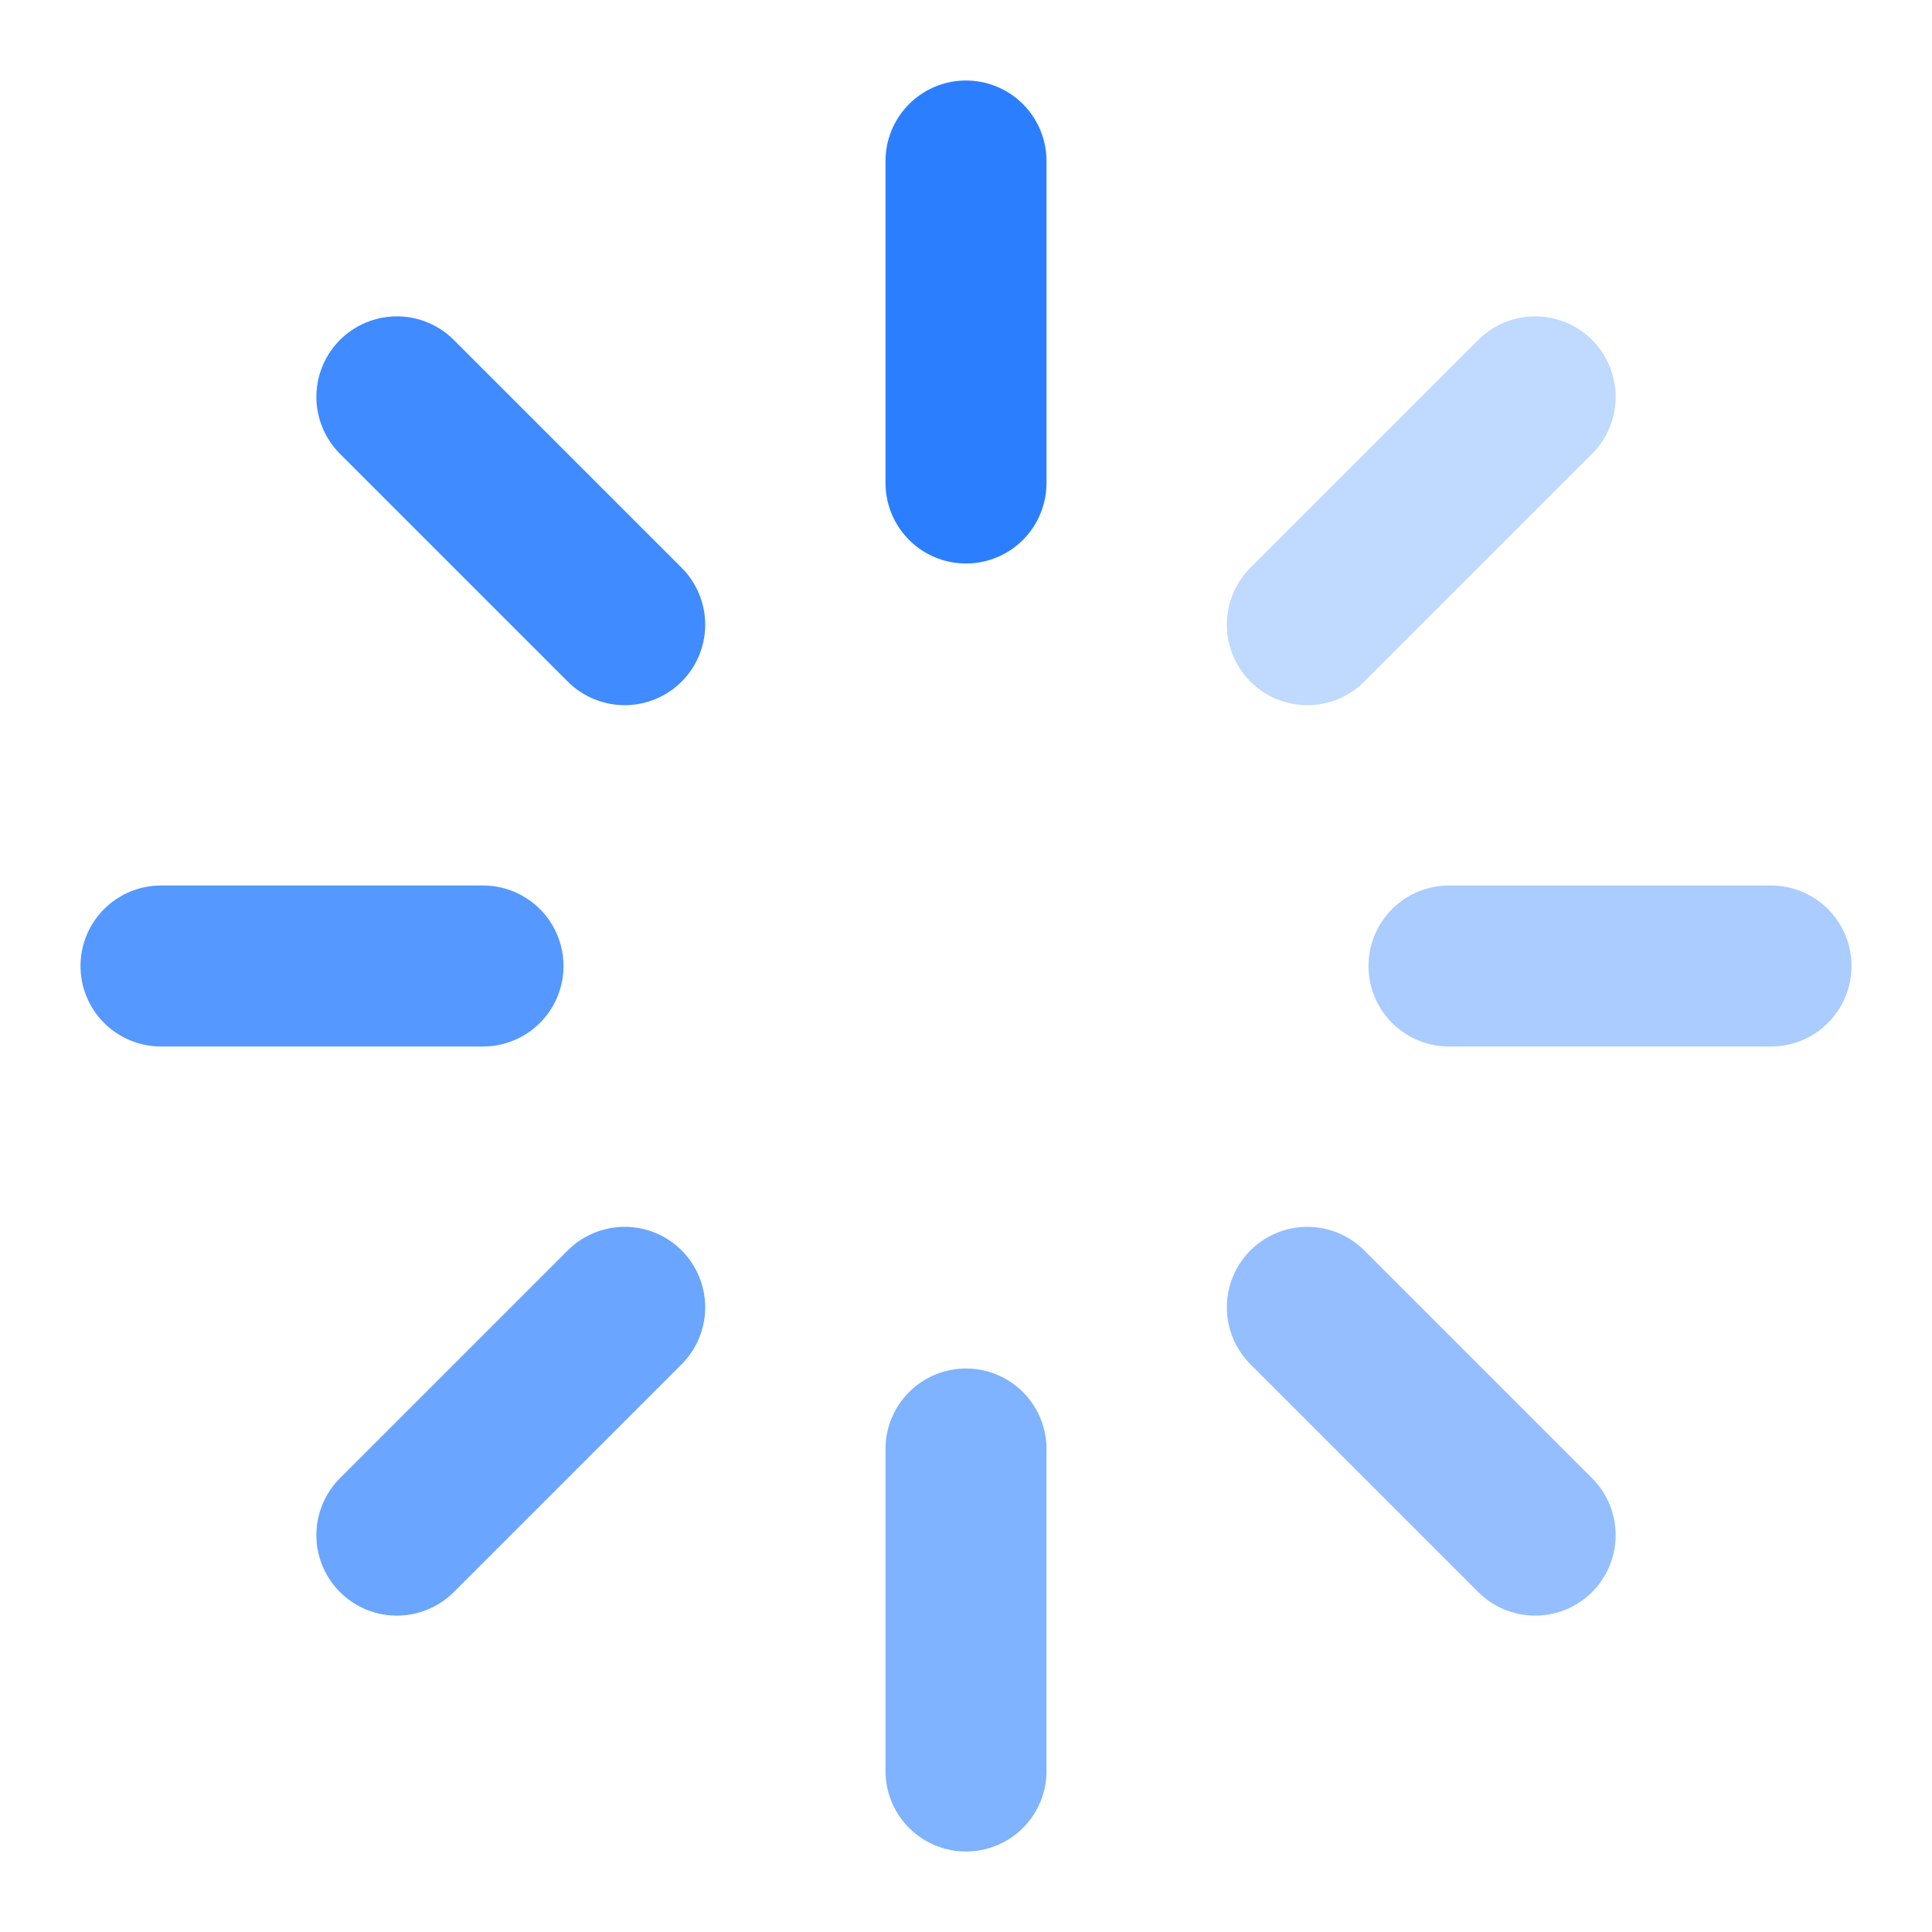
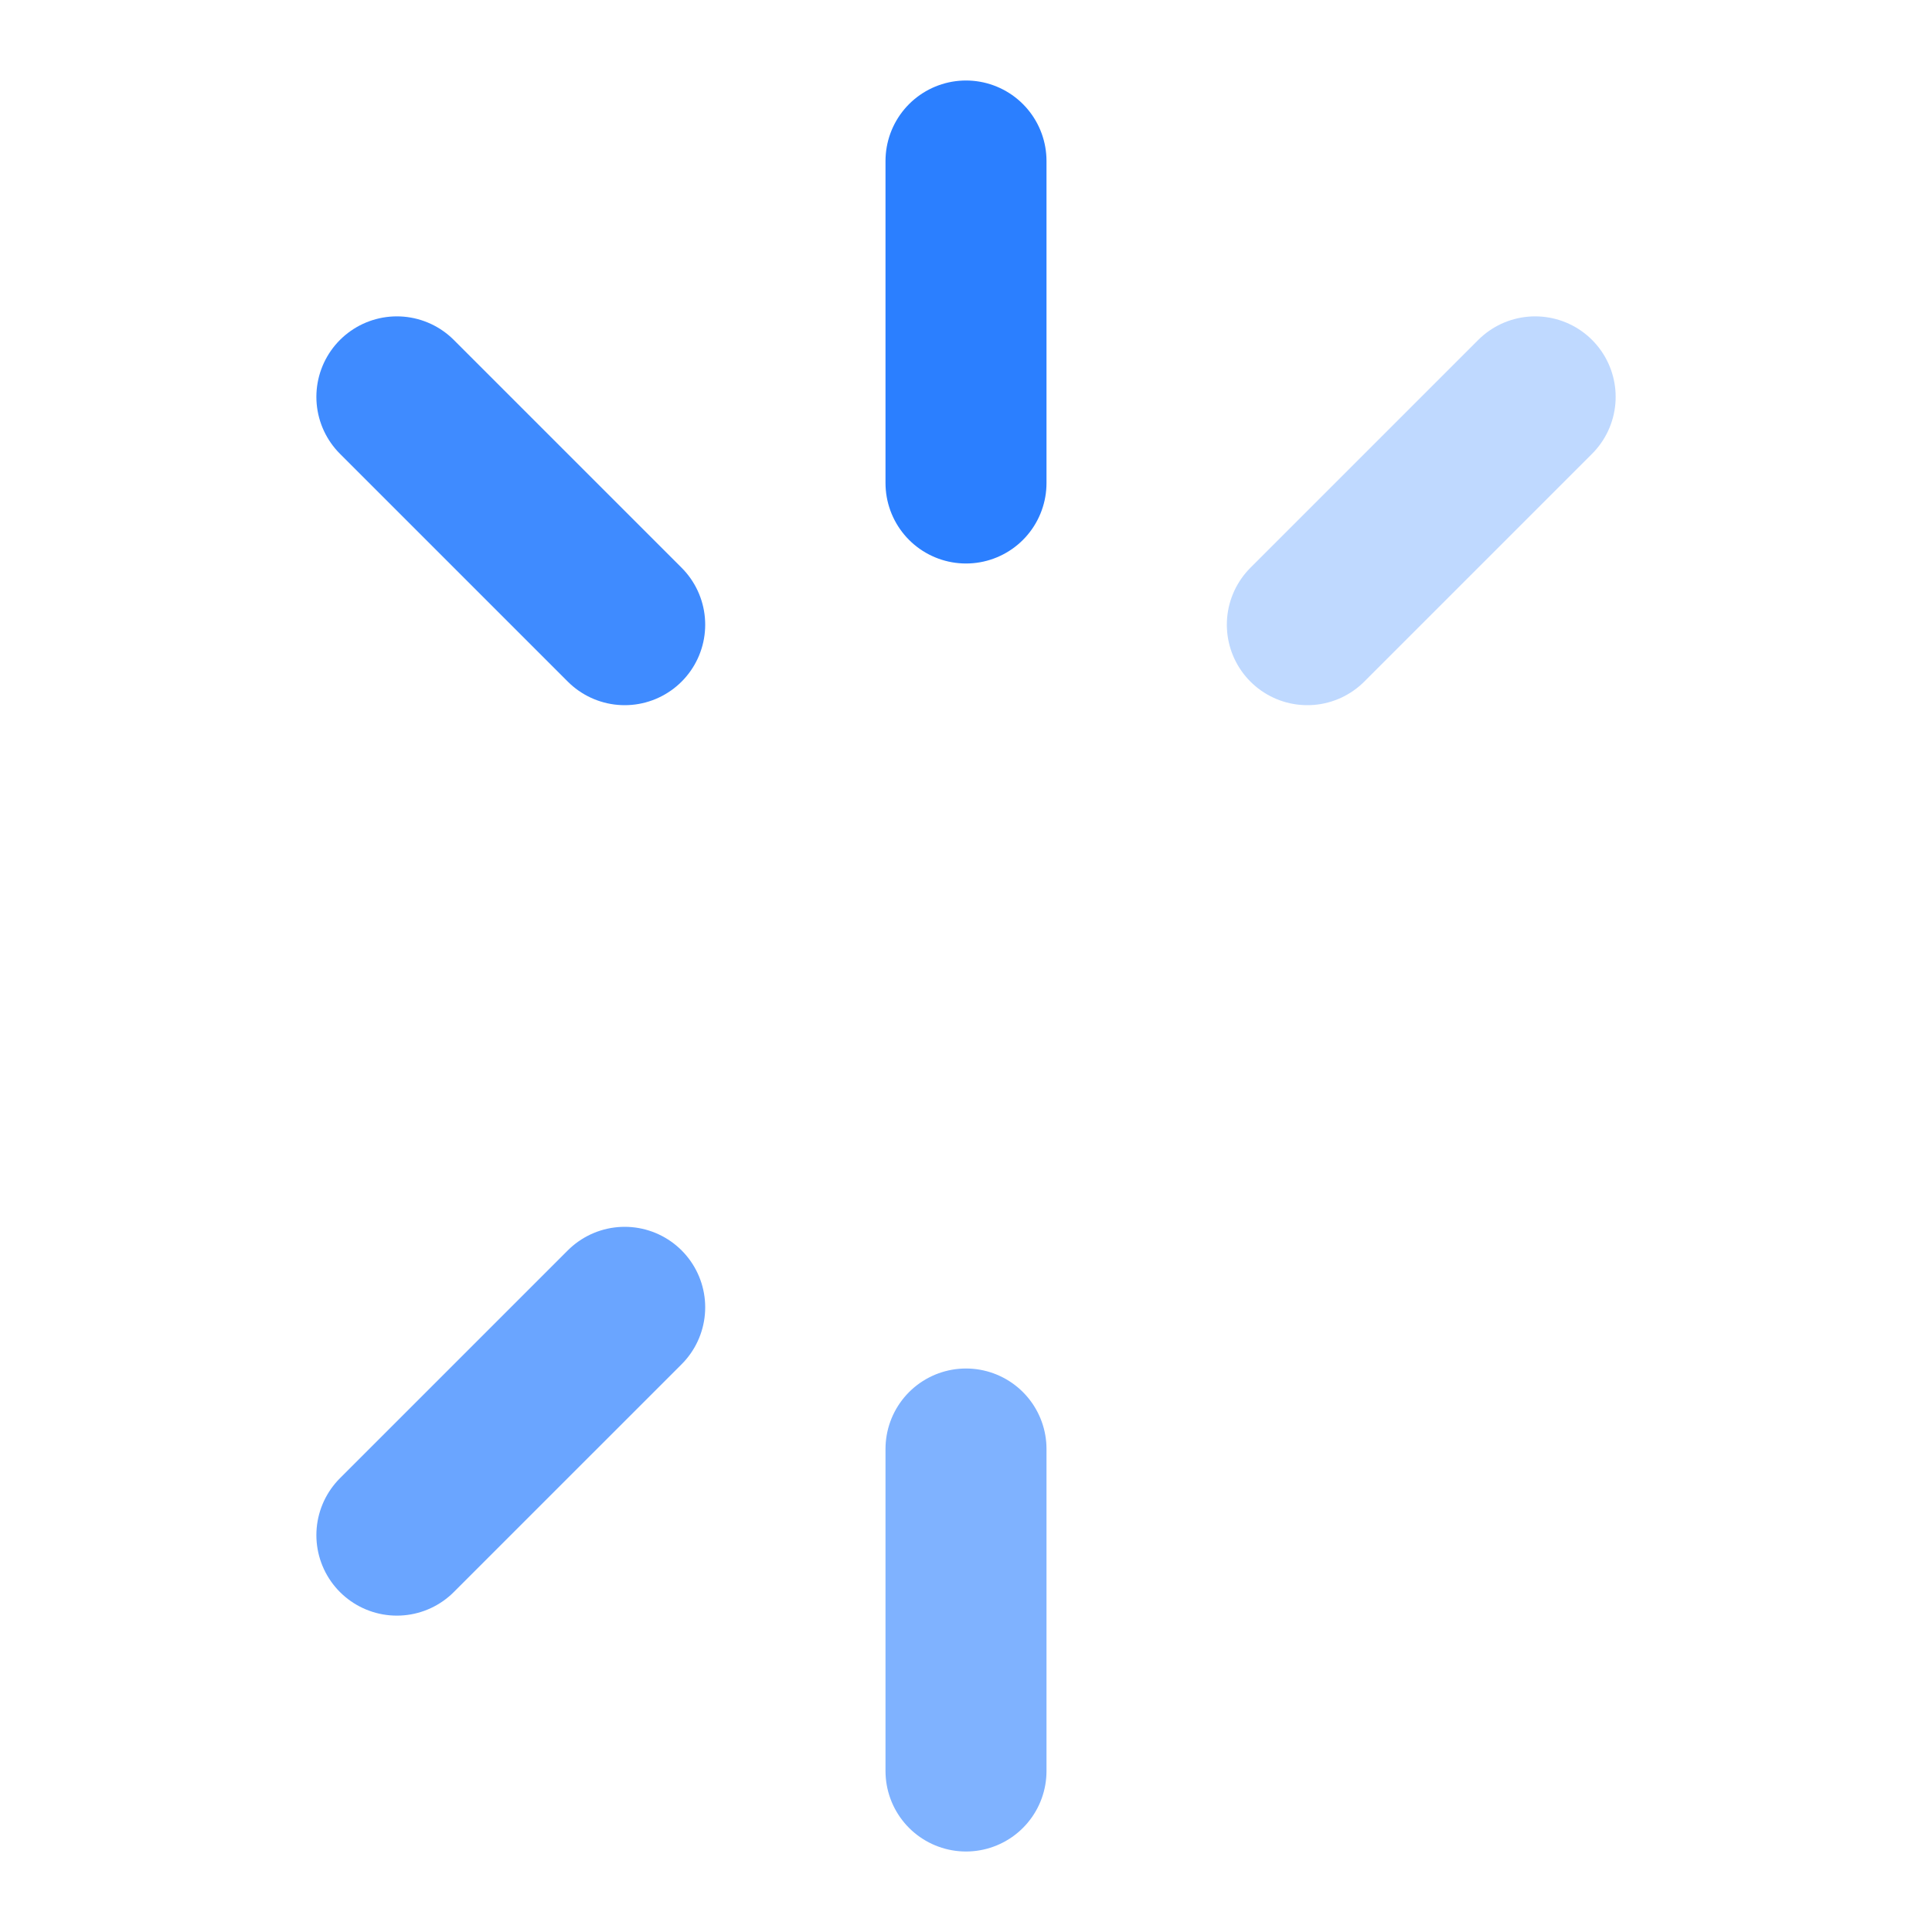
<svg xmlns="http://www.w3.org/2000/svg" width="210" height="210" viewBox="0 0 210 210" fill="none">
  <path d="M105 17.5V52.5" stroke="#2B7FFF" stroke-width="17.5" stroke-linecap="round" stroke-linejoin="round" />
  <path d="M105 157.5V192.5" stroke="#2B7FFF" stroke-opacity="0.6" stroke-width="17.5" stroke-linecap="round" stroke-linejoin="round" />
  <path d="M43.139 43.137L67.902 67.9" stroke="#2B7FFF" stroke-opacity="0.9" stroke-width="17.5" stroke-linecap="round" stroke-linejoin="round" />
-   <path d="M142.102 142.1L166.865 166.862" stroke="#2B7FFF" stroke-opacity="0.5" stroke-width="17.5" stroke-linecap="round" stroke-linejoin="round" />
-   <path d="M17.5 105H52.5" stroke="#2B7FFF" stroke-opacity="0.8" stroke-width="17.5" stroke-linecap="round" stroke-linejoin="round" />
-   <path d="M157.5 105H192.5" stroke="#2B7FFF" stroke-opacity="0.4" stroke-width="17.5" stroke-linecap="round" stroke-linejoin="round" />
  <path d="M43.139 166.862L67.902 142.1" stroke="#2B7FFF" stroke-opacity="0.7" stroke-width="17.5" stroke-linecap="round" stroke-linejoin="round" />
  <path d="M142.102 67.9L166.865 43.137" stroke="#2B7FFF" stroke-opacity="0.3" stroke-width="17.5" stroke-linecap="round" stroke-linejoin="round" />
</svg>